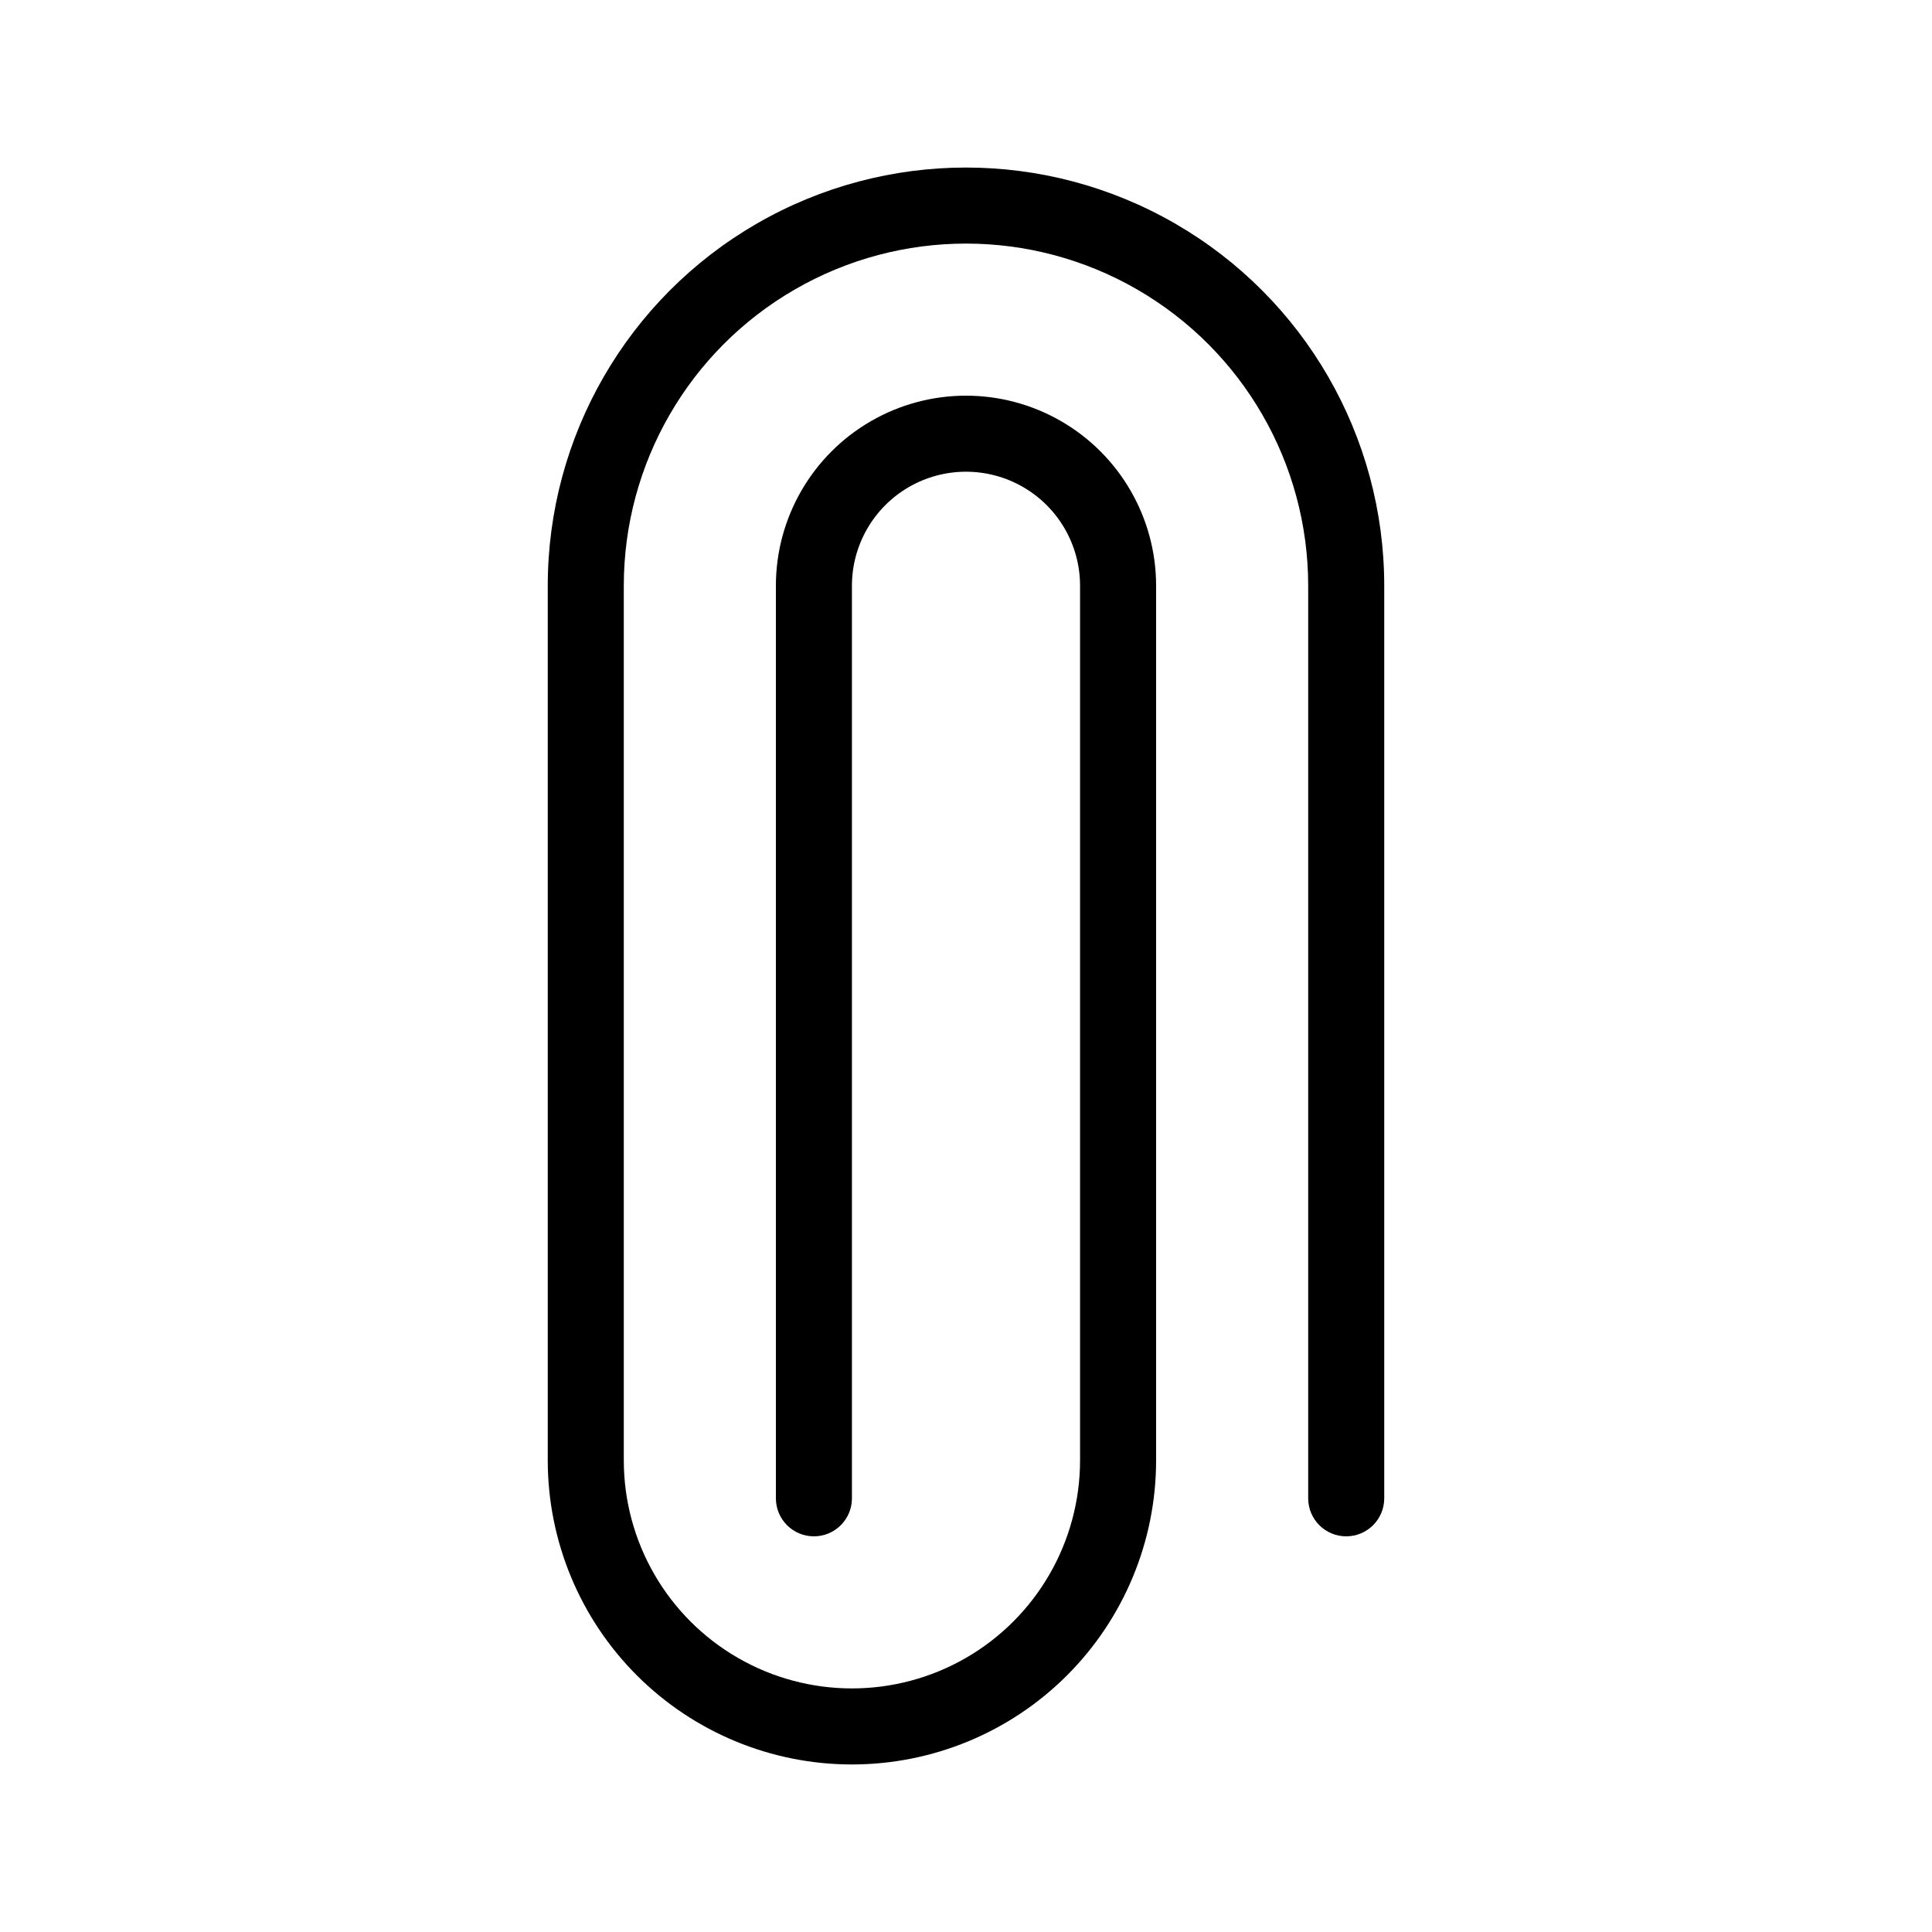
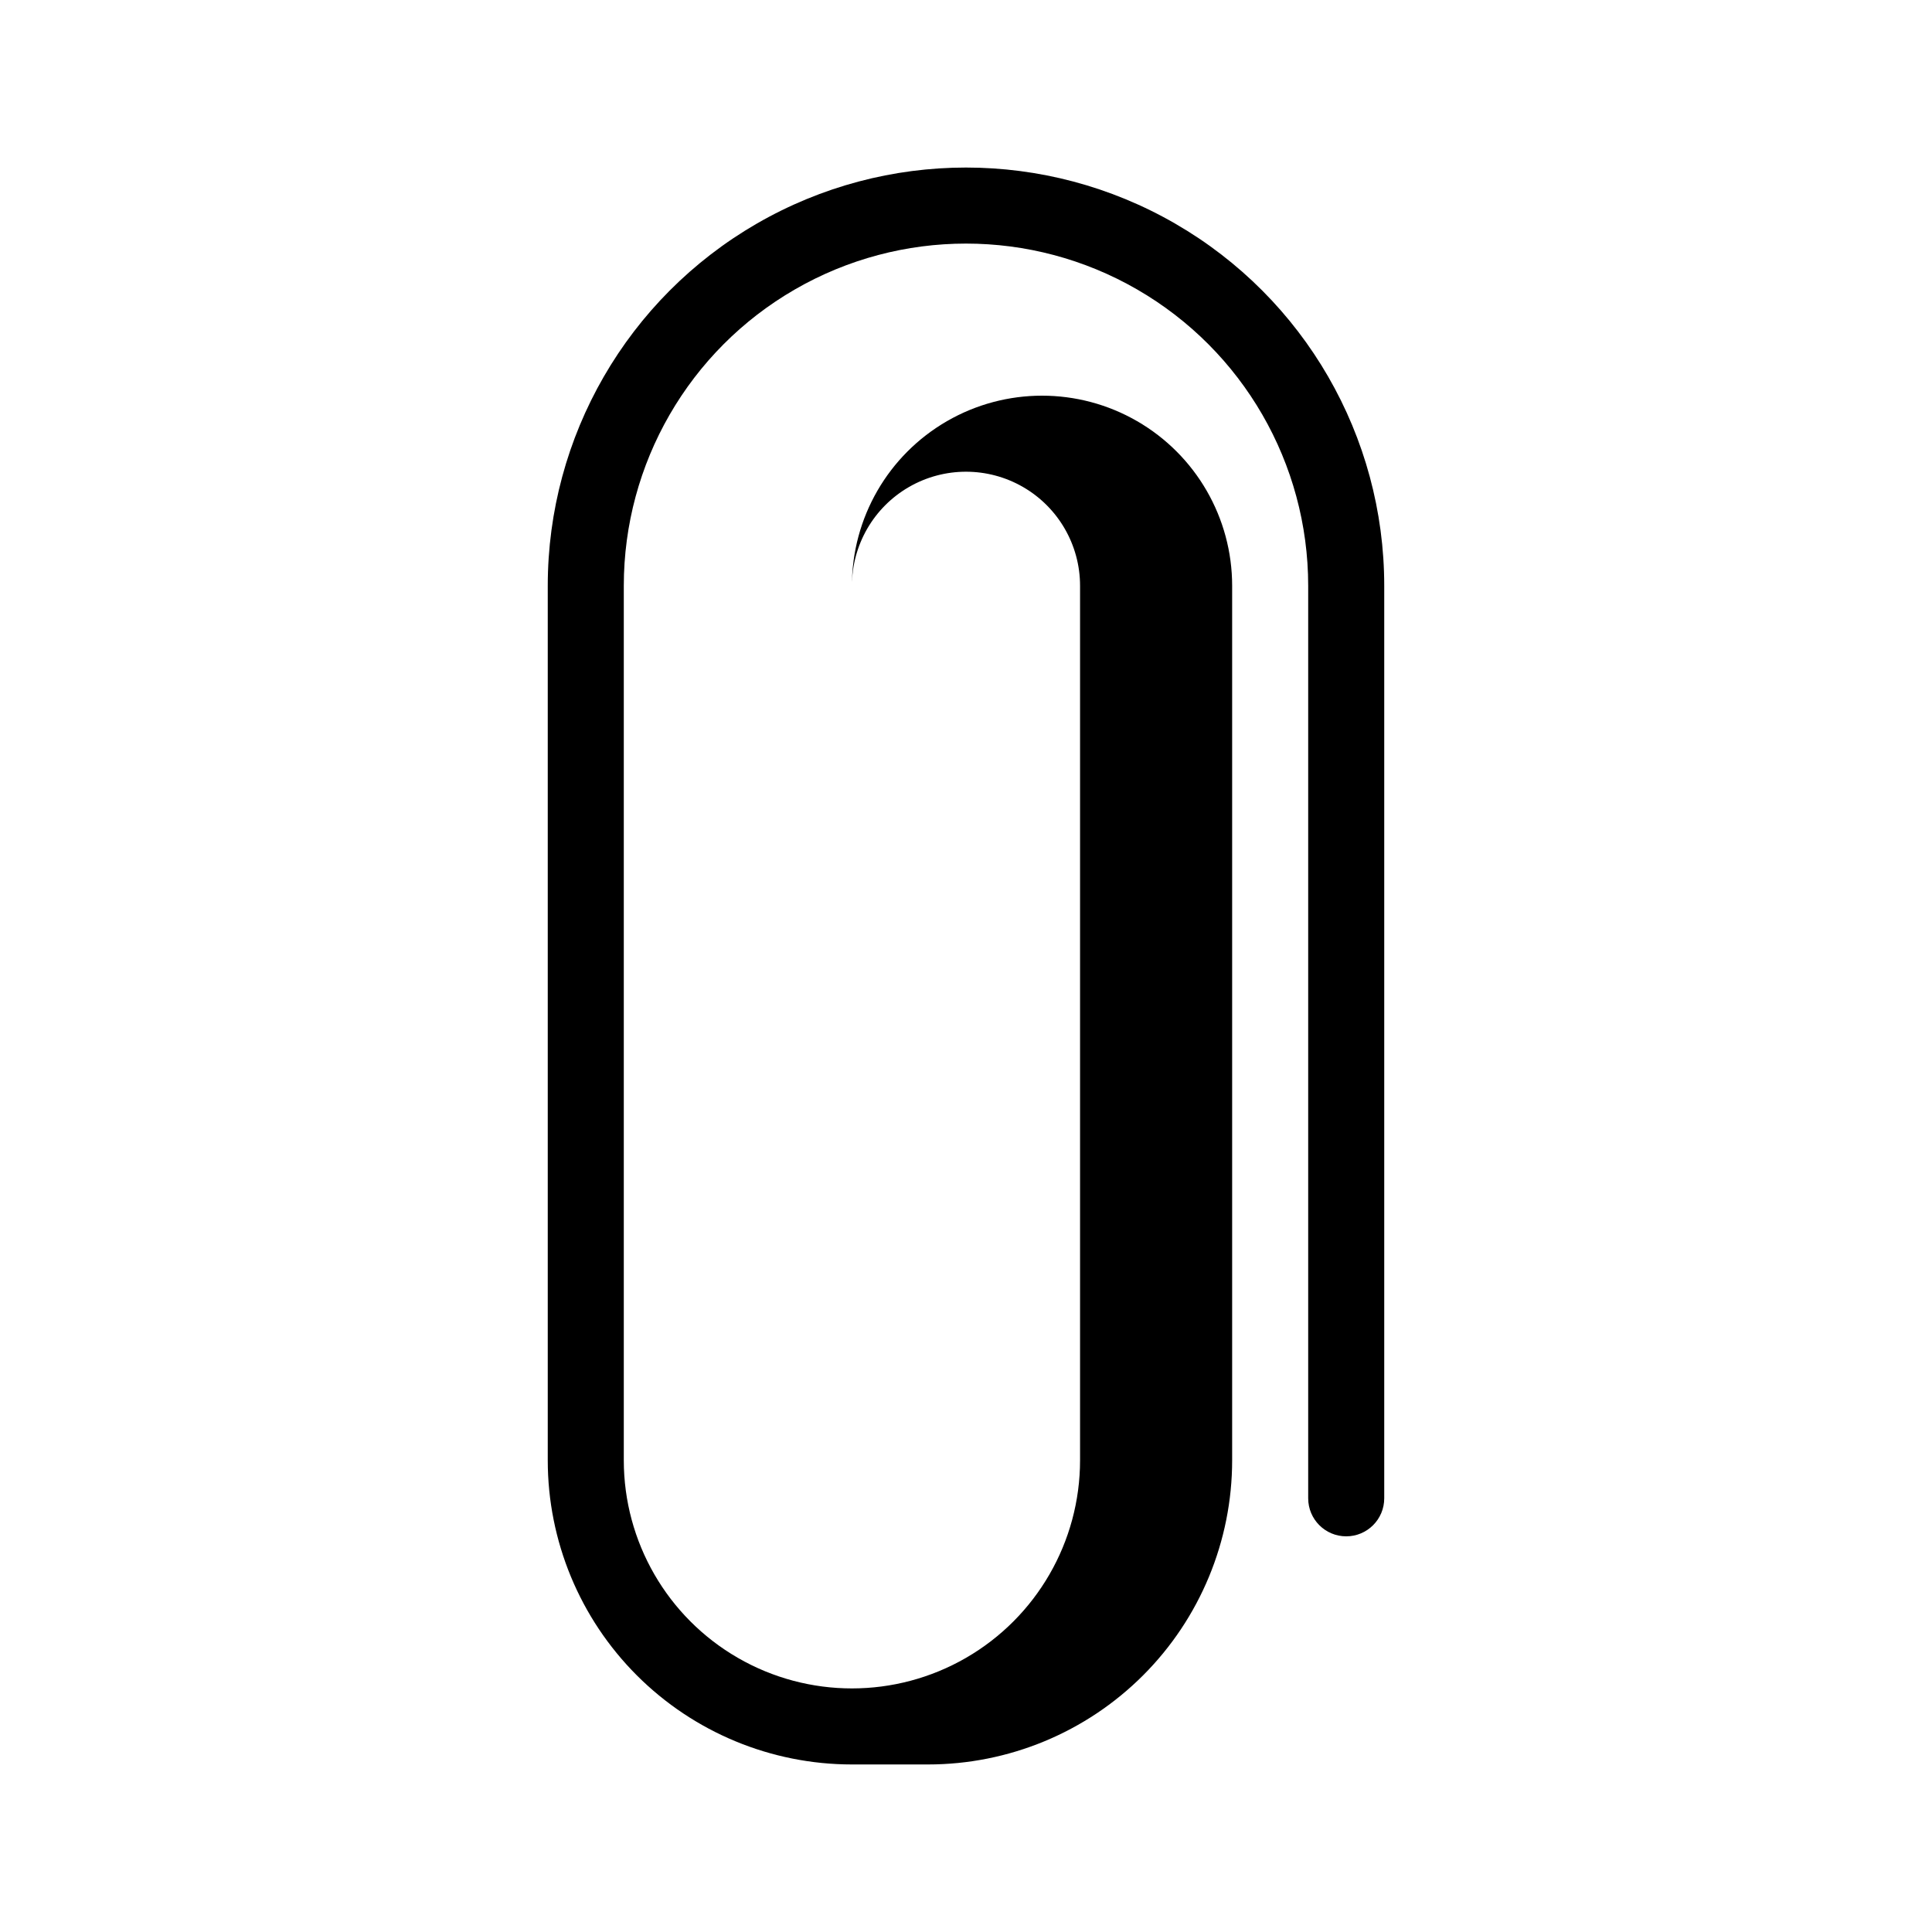
<svg xmlns="http://www.w3.org/2000/svg" fill="#000000" width="800px" height="800px" version="1.1" viewBox="144 144 512 512">
-   <path d="m369.77 611.6c-21.379 0-41.883-8.492-57-23.609-15.117-15.117-23.609-35.621-23.609-57v-231.75c0-39.602 21.125-76.191 55.418-95.992 34.293-19.797 76.547-19.797 110.84 0 34.293 19.801 55.418 56.391 55.418 95.992v241.83c0 5.562-4.512 10.074-10.074 10.074-5.566 0-10.078-4.512-10.078-10.074v-241.83c0-32.402-17.285-62.34-45.344-78.539s-62.625-16.199-90.684 0-45.344 46.137-45.344 78.539v231.75c0 21.602 11.523 41.559 30.23 52.359 18.703 10.797 41.75 10.797 60.457 0 18.703-10.801 30.227-30.758 30.227-52.359v-231.75c0-10.801-5.762-20.781-15.113-26.18-9.352-5.402-20.875-5.402-30.23 0-9.352 5.398-15.113 15.379-15.113 26.18v241.83c0 5.562-4.512 10.074-10.074 10.074-5.566 0-10.078-4.512-10.078-10.074v-241.83c0-18 9.602-34.633 25.191-43.633 15.586-9 34.793-9 50.379 0 15.59 9 25.191 25.633 25.191 43.633v231.75c0 21.379-8.492 41.883-23.609 57-15.117 15.117-35.621 23.609-57 23.609z" />
+   <path d="m369.77 611.6c-21.379 0-41.883-8.492-57-23.609-15.117-15.117-23.609-35.621-23.609-57v-231.75c0-39.602 21.125-76.191 55.418-95.992 34.293-19.797 76.547-19.797 110.84 0 34.293 19.801 55.418 56.391 55.418 95.992v241.83c0 5.562-4.512 10.074-10.074 10.074-5.566 0-10.078-4.512-10.078-10.074v-241.83c0-32.402-17.285-62.34-45.344-78.539s-62.625-16.199-90.684 0-45.344 46.137-45.344 78.539v231.75c0 21.602 11.523 41.559 30.23 52.359 18.703 10.797 41.75 10.797 60.457 0 18.703-10.801 30.227-30.758 30.227-52.359v-231.75c0-10.801-5.762-20.781-15.113-26.18-9.352-5.402-20.875-5.402-30.23 0-9.352 5.398-15.113 15.379-15.113 26.18v241.83v-241.83c0-18 9.602-34.633 25.191-43.633 15.586-9 34.793-9 50.379 0 15.59 9 25.191 25.633 25.191 43.633v231.75c0 21.379-8.492 41.883-23.609 57-15.117 15.117-35.621 23.609-57 23.609z" />
</svg>